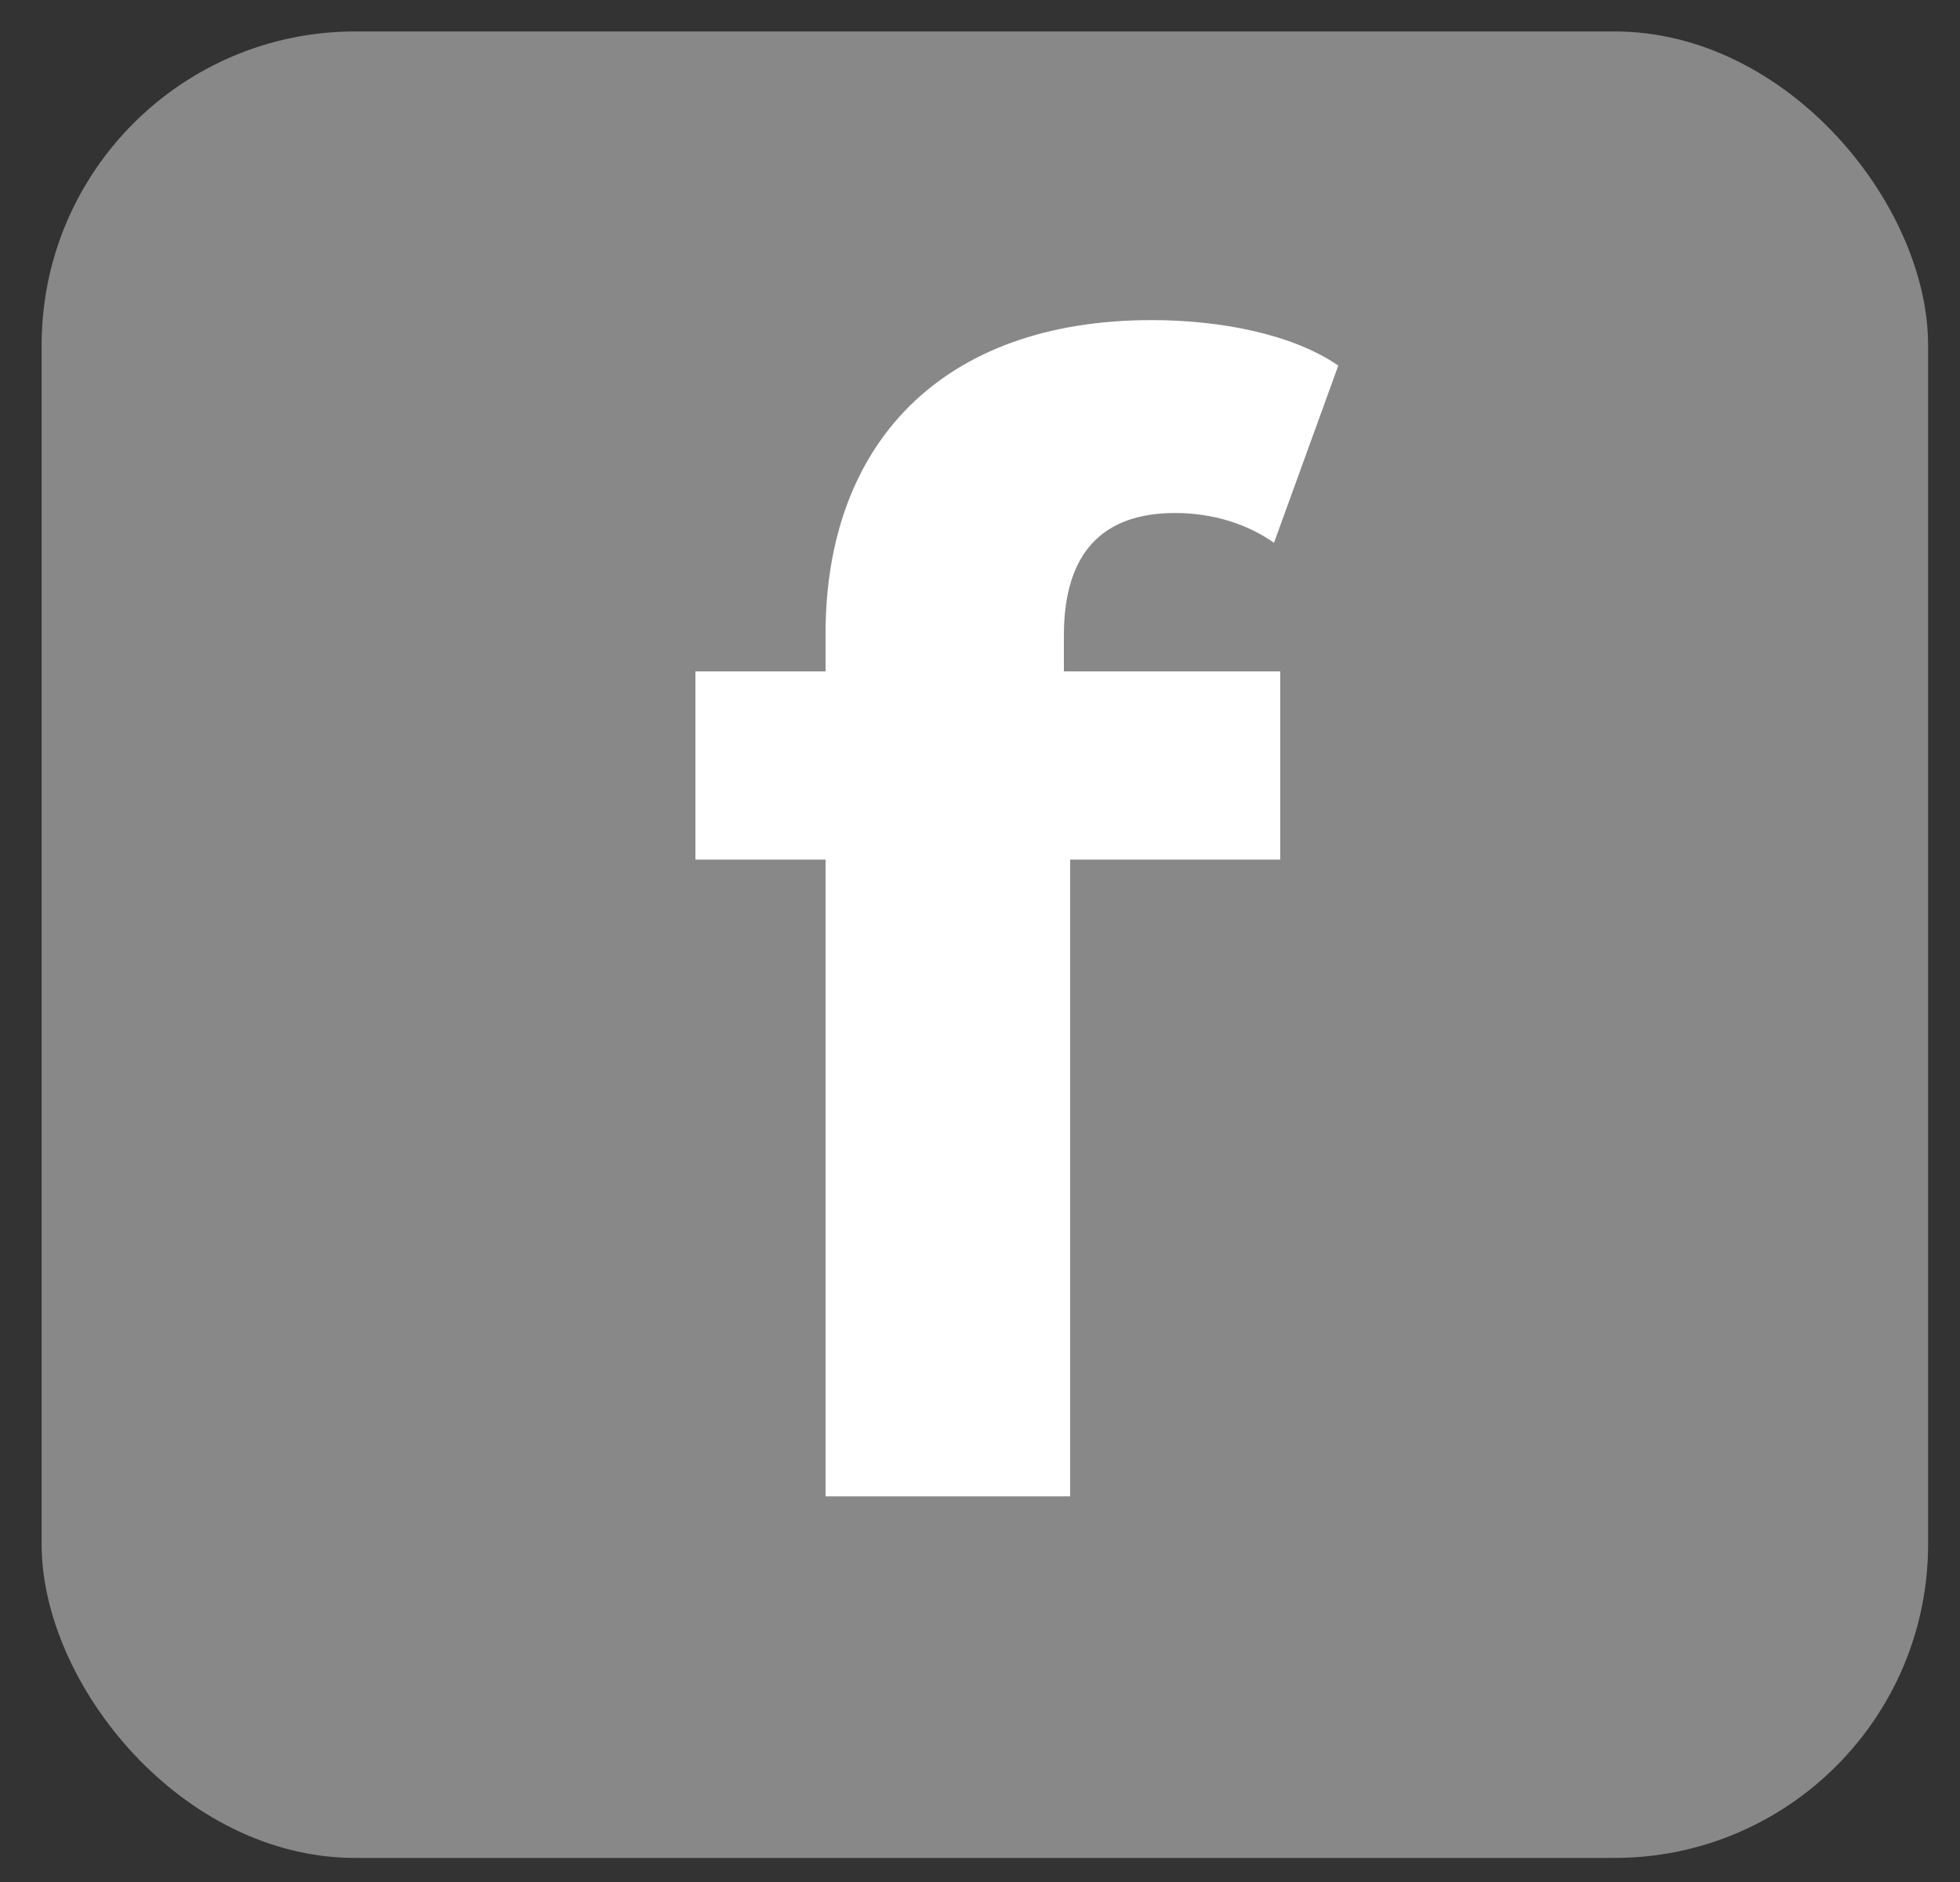
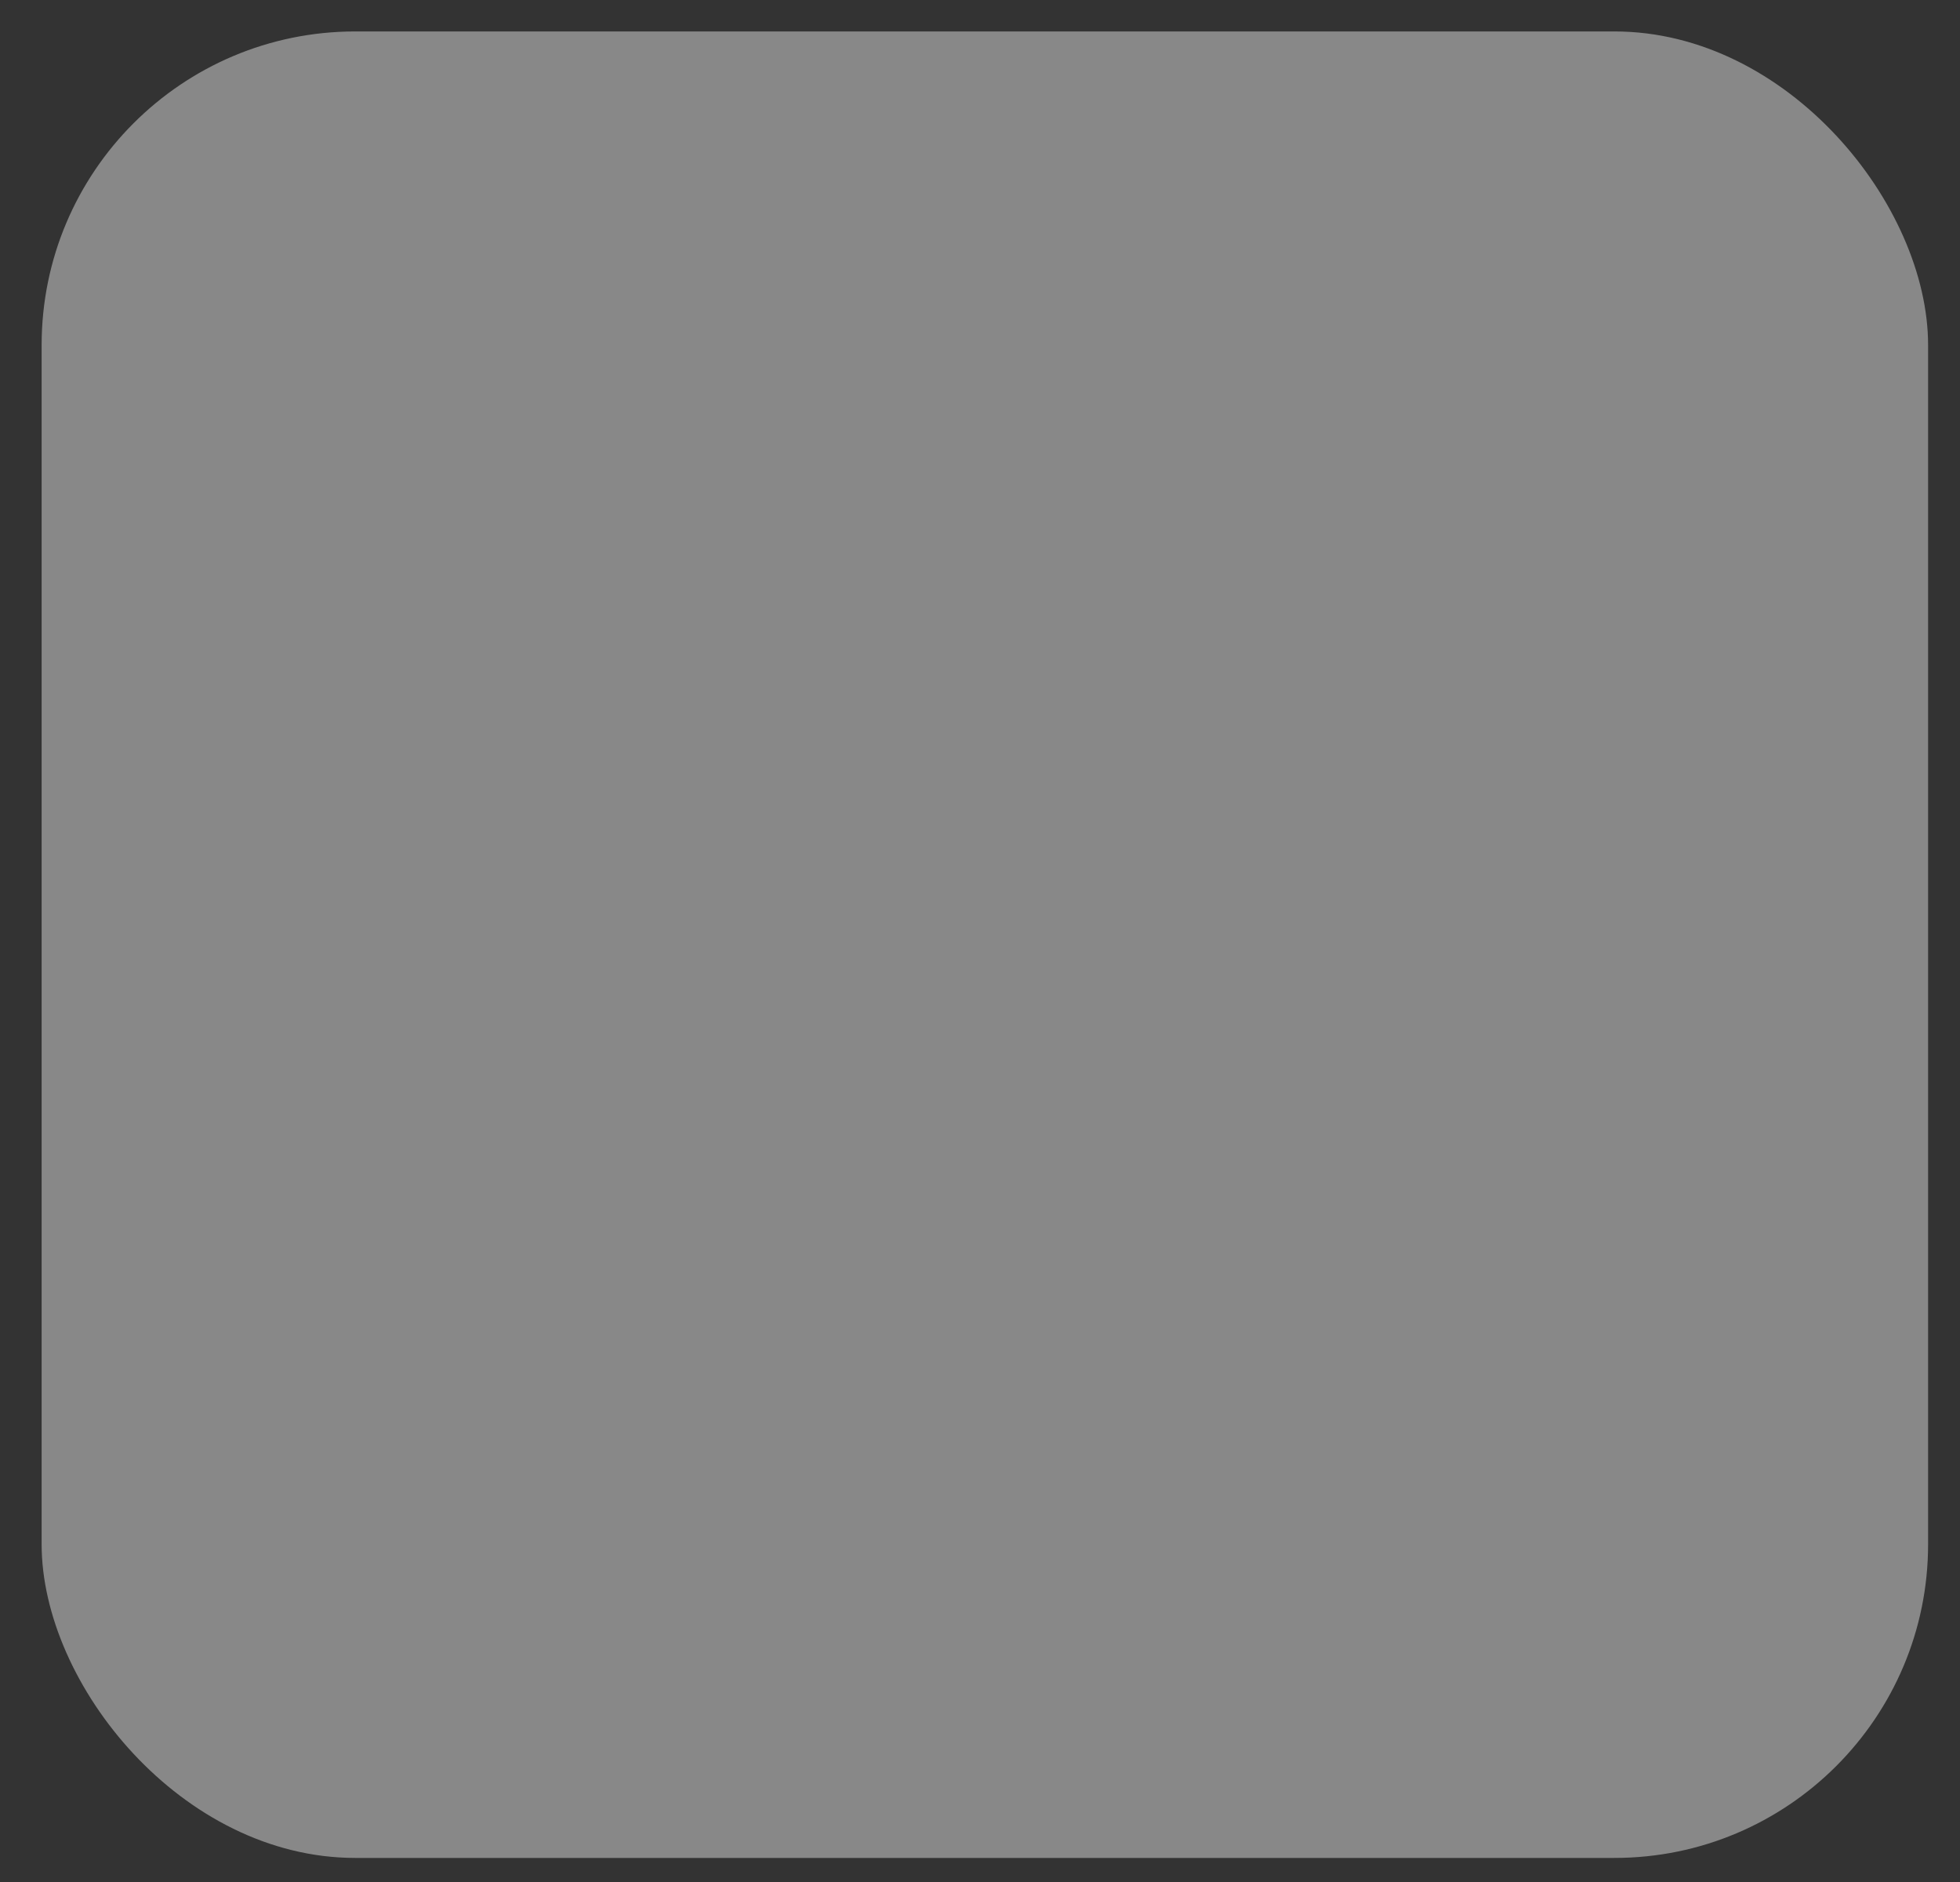
<svg xmlns="http://www.w3.org/2000/svg" width="25" height="24" viewBox="0 0 25 24" fill="none">
  <rect x="0" y="0" width="25" height="24" fill="#333333" stroke="none" />
  <rect x="0.531" y="0.401" width="24.062" height="23.292" rx="4" fill="#888888" />
-   <path d="M13.57 8.102C13.57 7.042 14.07 6.542 14.99 6.542C15.47 6.542 15.91 6.682 16.25 6.922L17.07 4.662C16.49 4.262 15.57 4.082 14.69 4.082C12.01 4.082 10.53 5.662 10.53 8.082V8.562H8.87V10.962H10.53V19.082H13.65V10.962H16.33V8.562H13.57V8.102Z" fill="white" />
</svg>